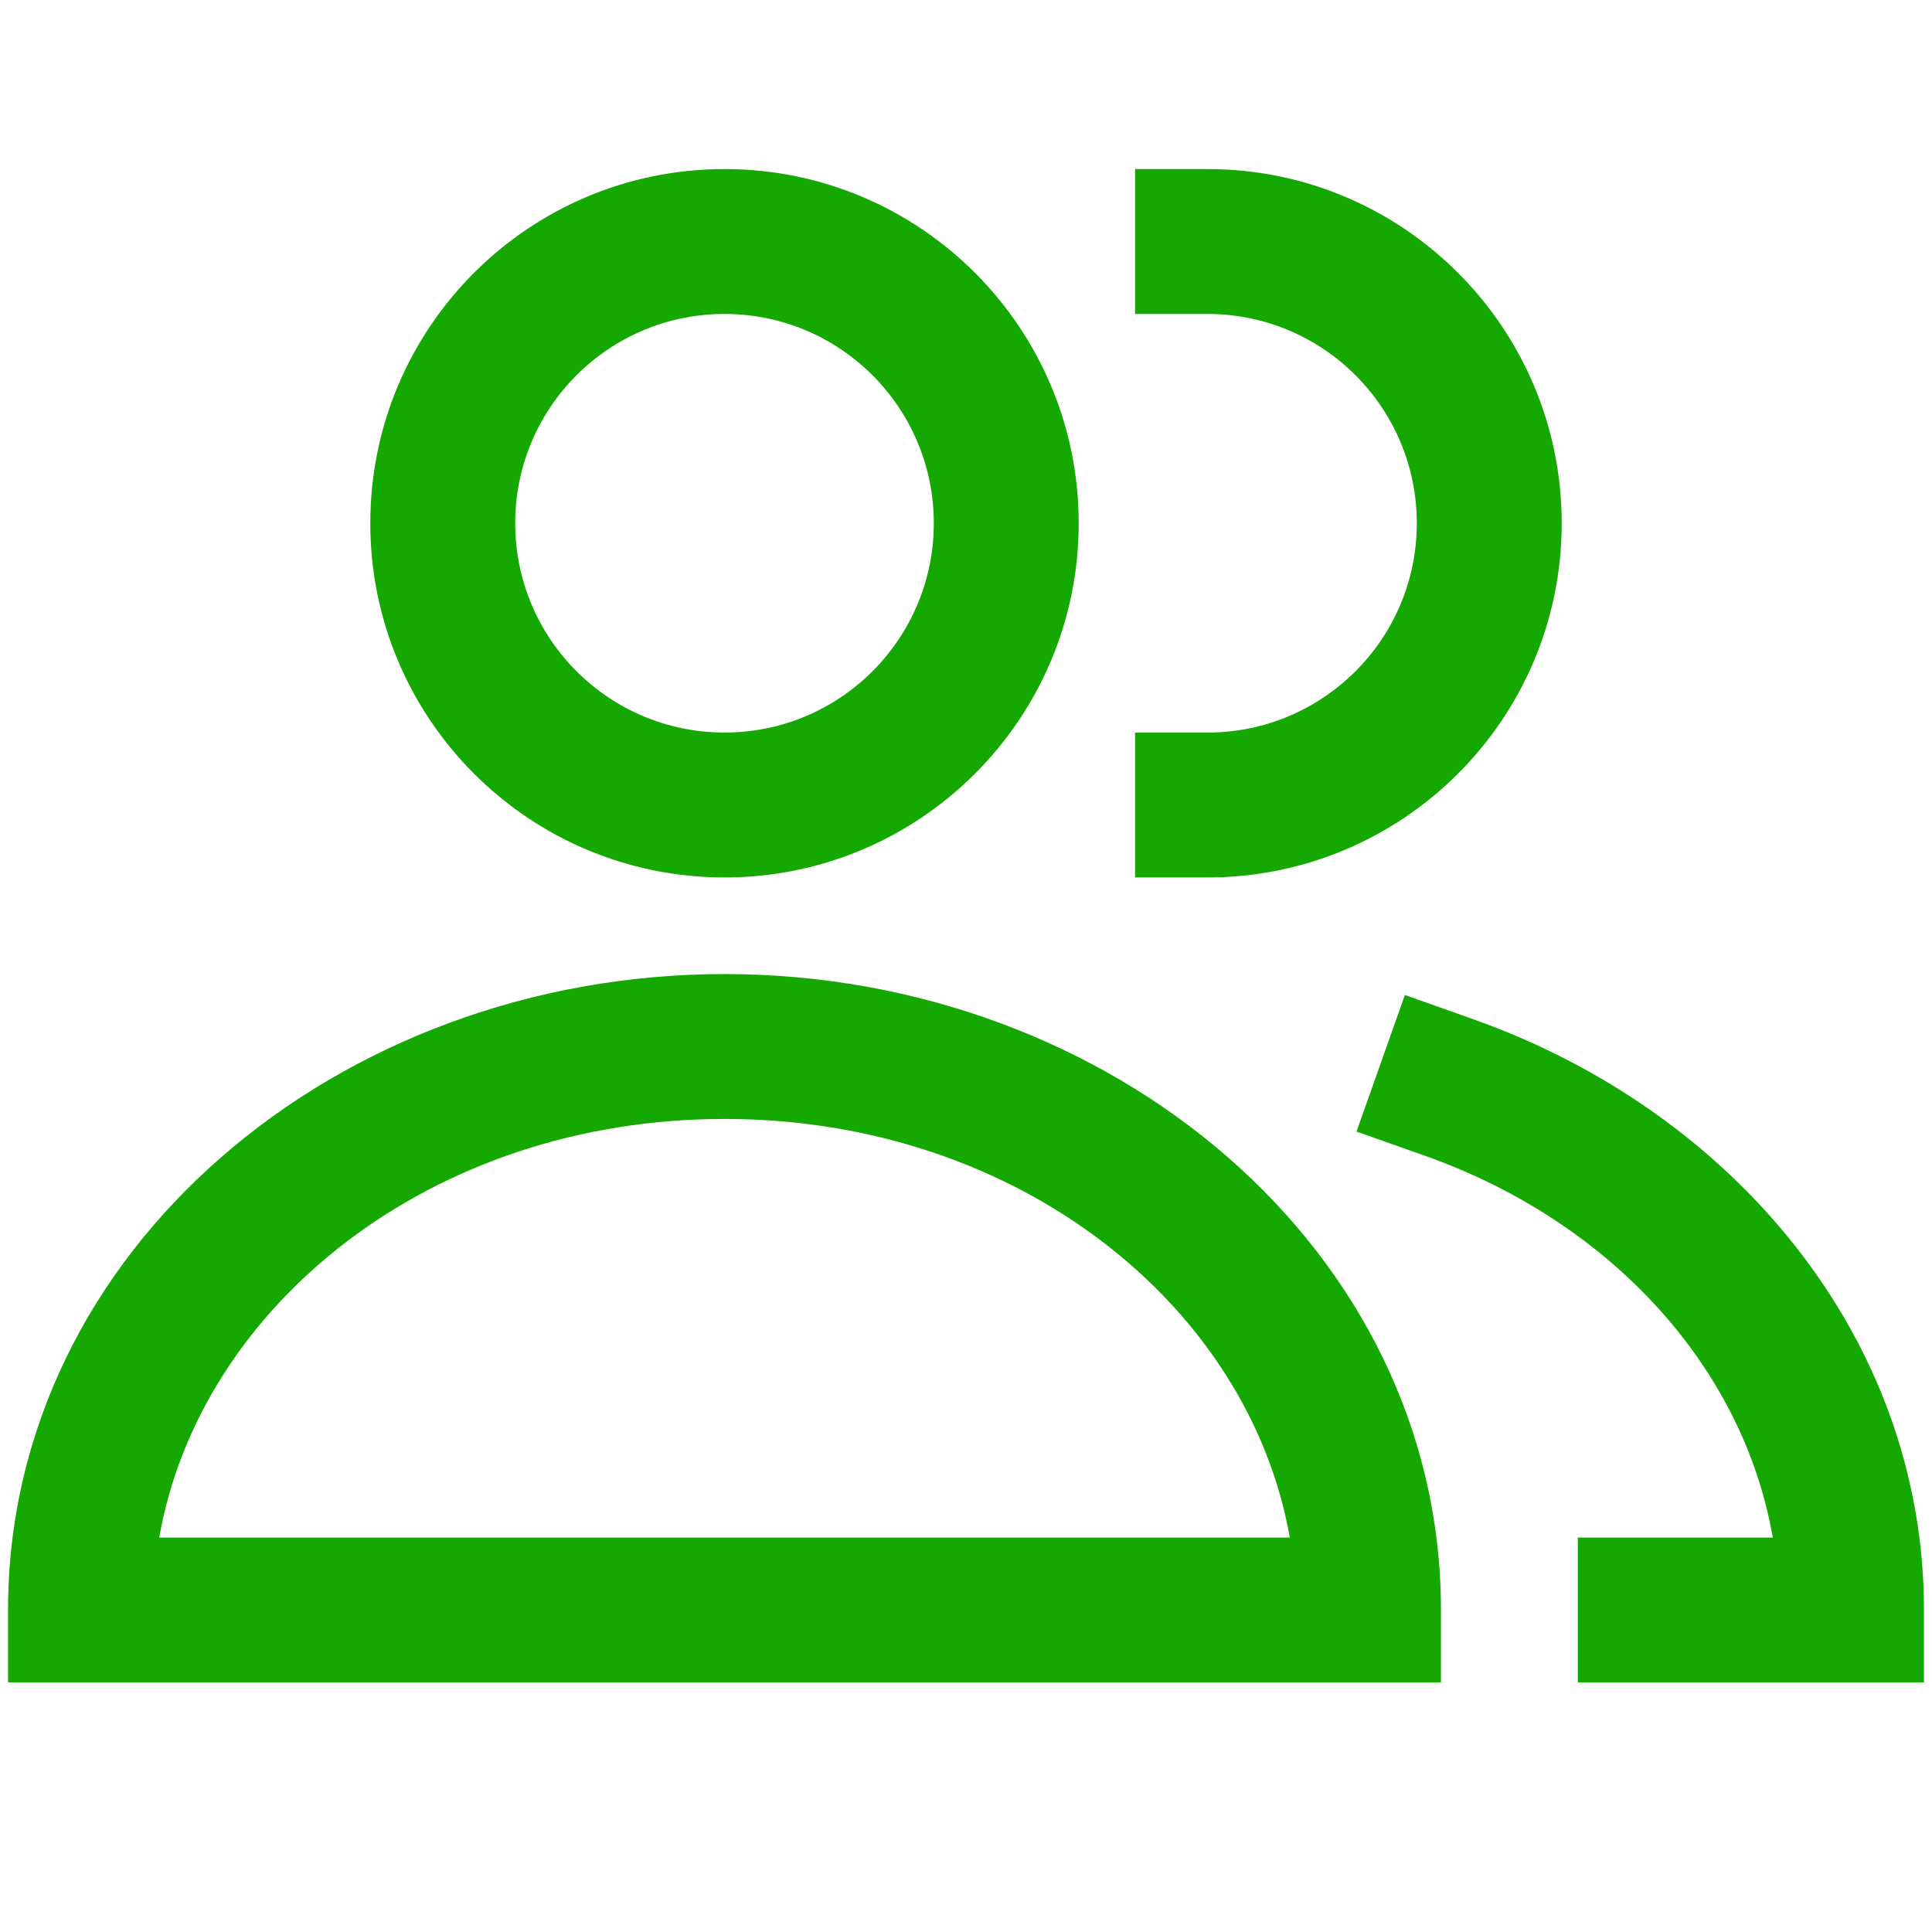
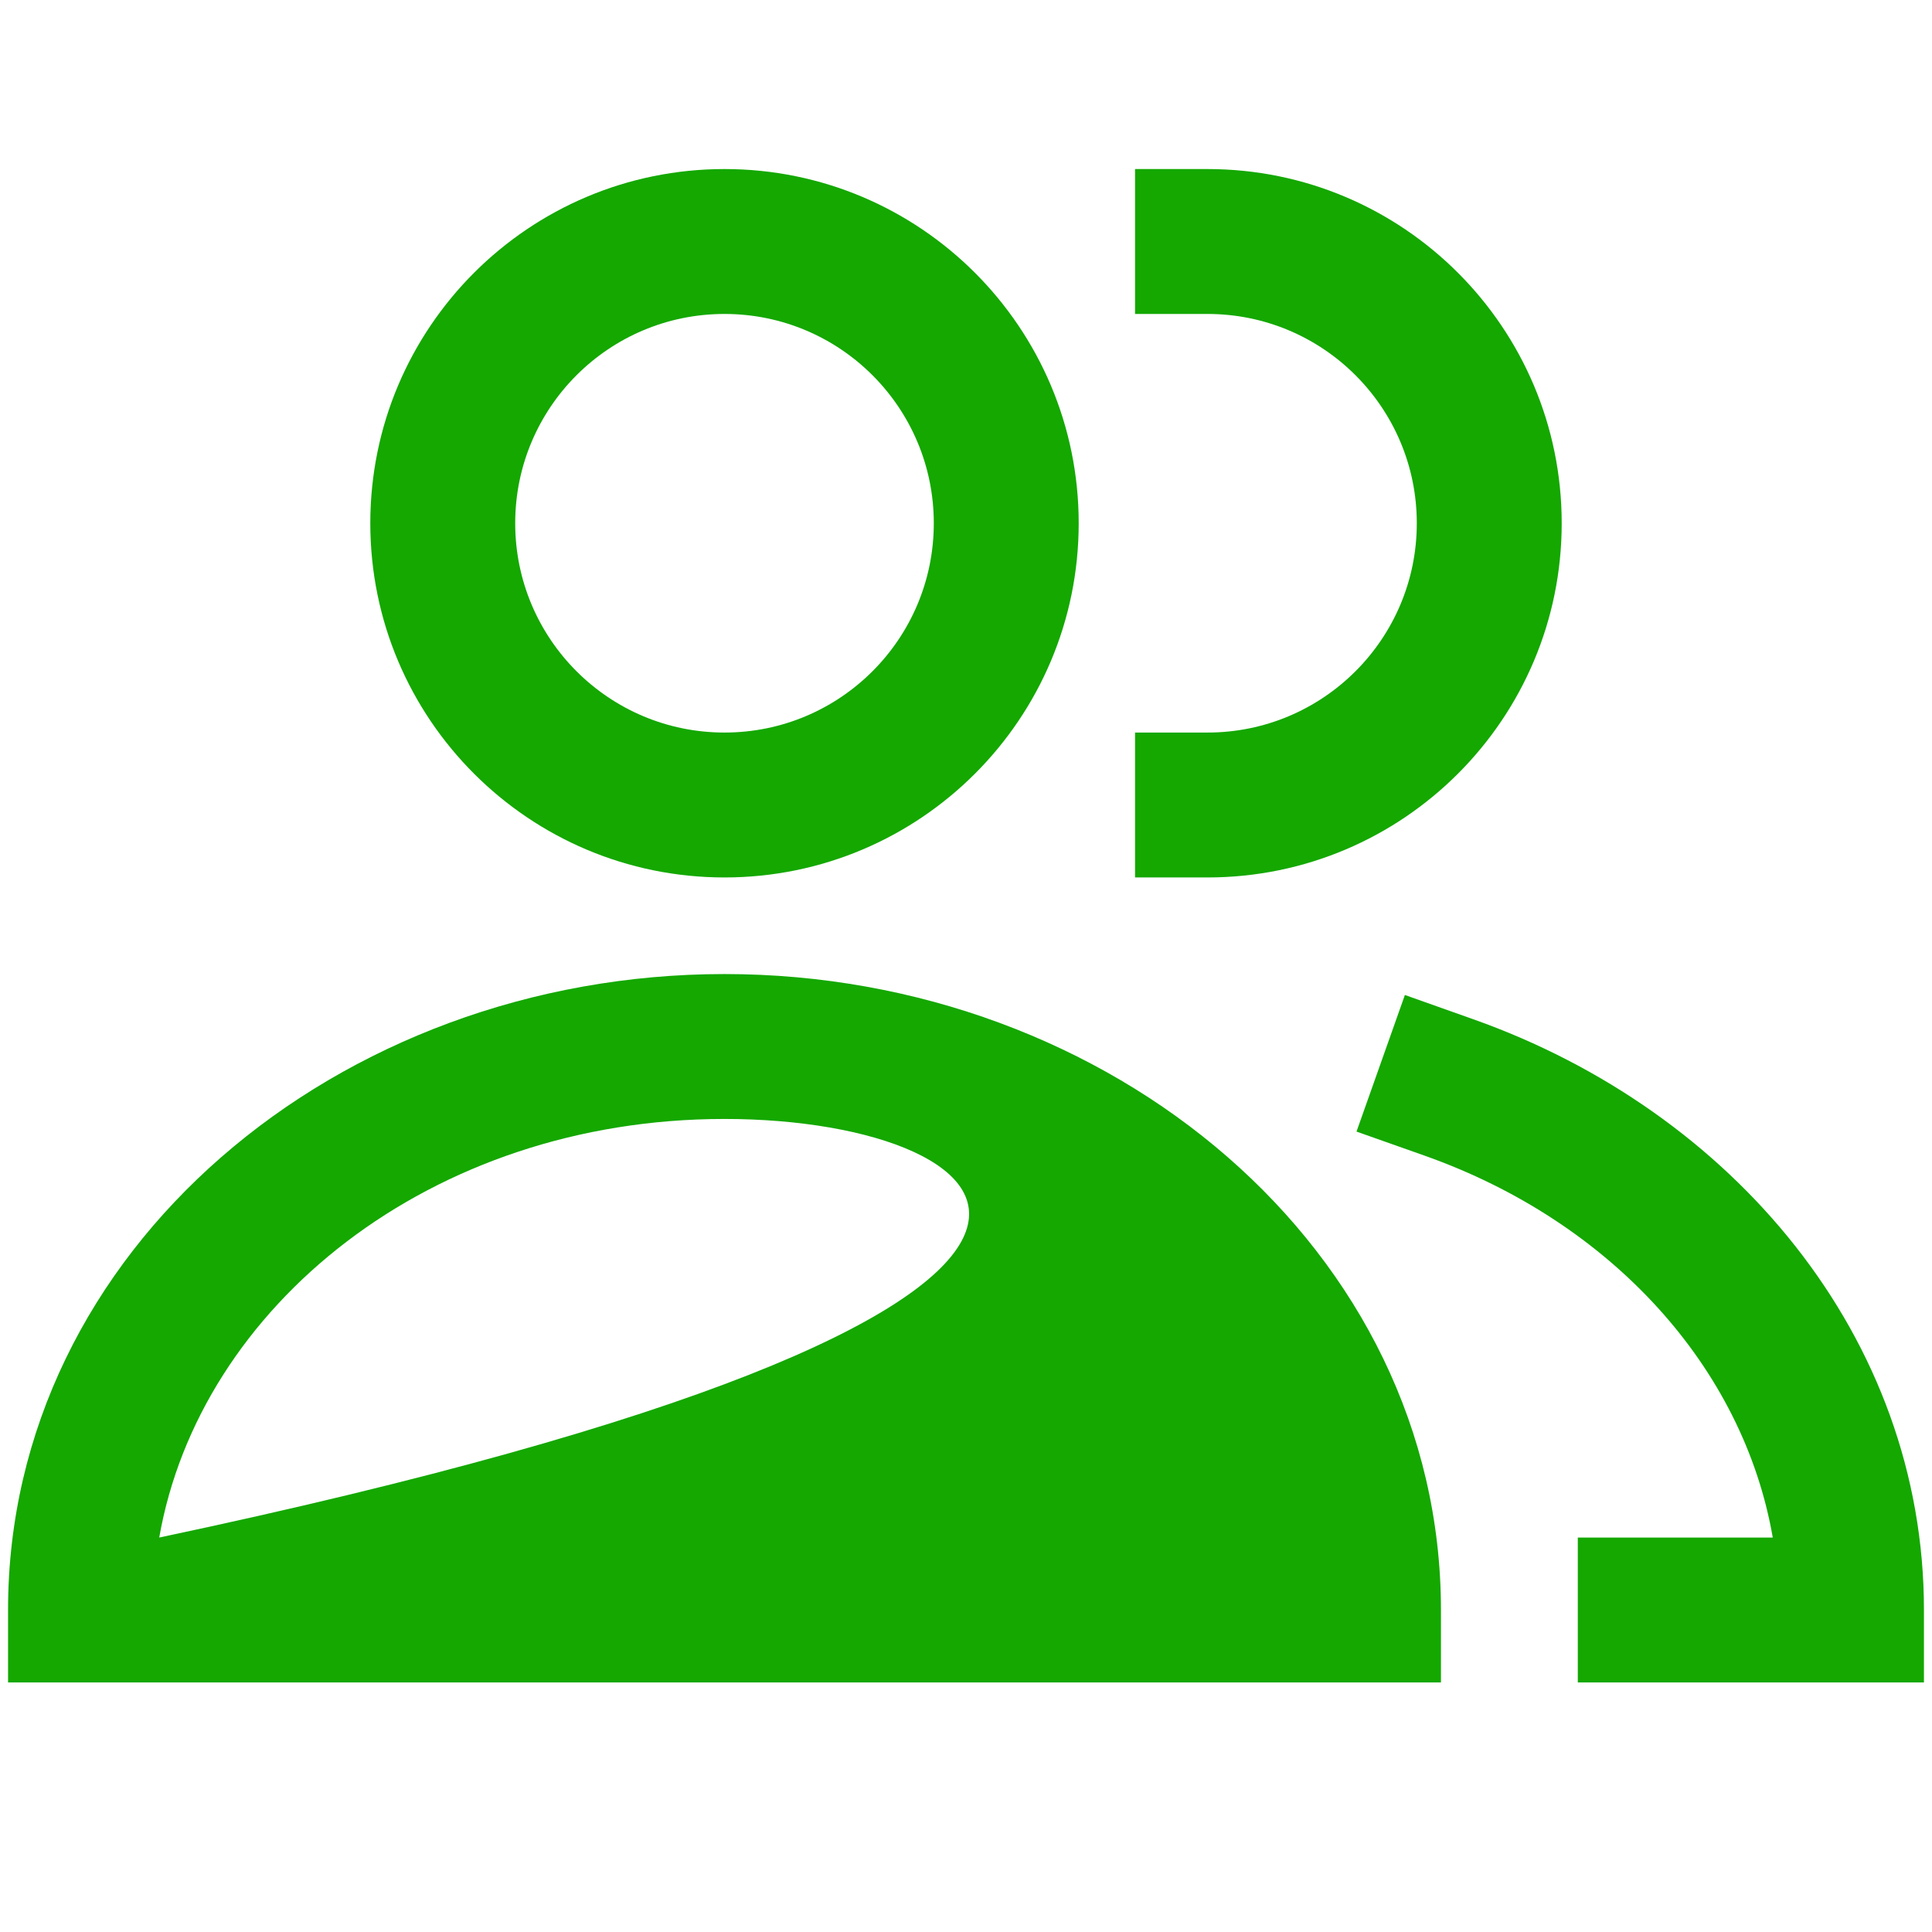
<svg xmlns="http://www.w3.org/2000/svg" width="24" height="24" viewBox="0 0 24 24" fill="none">
-   <path fill-rule="evenodd" clip-rule="evenodd" d="M9 3.9C7.564 3.9 6.4 5.064 6.4 6.5C6.4 7.936 7.564 9.1 9 9.1C10.436 9.1 11.6 7.936 11.6 6.5C11.6 5.064 10.436 3.9 9 3.9ZM4.6 6.5C4.6 4.07 6.57 2.1 9 2.1C11.43 2.1 13.4 4.07 13.4 6.5C13.4 8.93 11.43 10.9 9 10.9C6.57 10.9 4.6 8.93 4.6 6.5ZM14.1 2.1H15C17.43 2.1 19.4 4.07 19.4 6.5C19.4 8.93 17.43 10.9 15 10.9H14.1V9.1H15C16.436 9.1 17.6 7.936 17.6 6.5C17.6 5.064 16.436 3.9 15 3.9H14.1V2.1ZM1.978 19.1H16.022C15.52 16.235 12.661 13.9 9 13.9C5.339 13.9 2.48 16.235 1.978 19.1ZM0.1 20C0.1 15.528 4.201 12.1 9 12.1C13.799 12.1 17.9 15.528 17.9 20V20.9H0.1L0.1 20ZM17.452 12.36L18.3 12.661C21.52 13.801 23.9 16.61 23.9 20V20.9H19.6V19.1H22.022C21.656 16.99 20.02 15.179 17.7 14.357L16.851 14.057L17.452 12.36Z" fill="#14A800" />
+   <path fill-rule="evenodd" clip-rule="evenodd" d="M9 3.9C7.564 3.9 6.4 5.064 6.4 6.5C6.4 7.936 7.564 9.1 9 9.1C10.436 9.1 11.6 7.936 11.6 6.5C11.6 5.064 10.436 3.9 9 3.9ZM4.6 6.5C4.6 4.07 6.57 2.1 9 2.1C11.43 2.1 13.4 4.07 13.4 6.5C13.4 8.93 11.43 10.9 9 10.9C6.57 10.9 4.6 8.93 4.6 6.5ZM14.1 2.1H15C17.43 2.1 19.4 4.07 19.4 6.5C19.4 8.93 17.43 10.9 15 10.9H14.1V9.1H15C16.436 9.1 17.6 7.936 17.6 6.5C17.6 5.064 16.436 3.9 15 3.9H14.1V2.1ZM1.978 19.1C15.52 16.235 12.661 13.9 9 13.9C5.339 13.9 2.48 16.235 1.978 19.1ZM0.1 20C0.1 15.528 4.201 12.1 9 12.1C13.799 12.1 17.9 15.528 17.9 20V20.9H0.1L0.1 20ZM17.452 12.36L18.3 12.661C21.52 13.801 23.9 16.61 23.9 20V20.9H19.6V19.1H22.022C21.656 16.99 20.02 15.179 17.7 14.357L16.851 14.057L17.452 12.36Z" fill="#14A800" />
</svg>